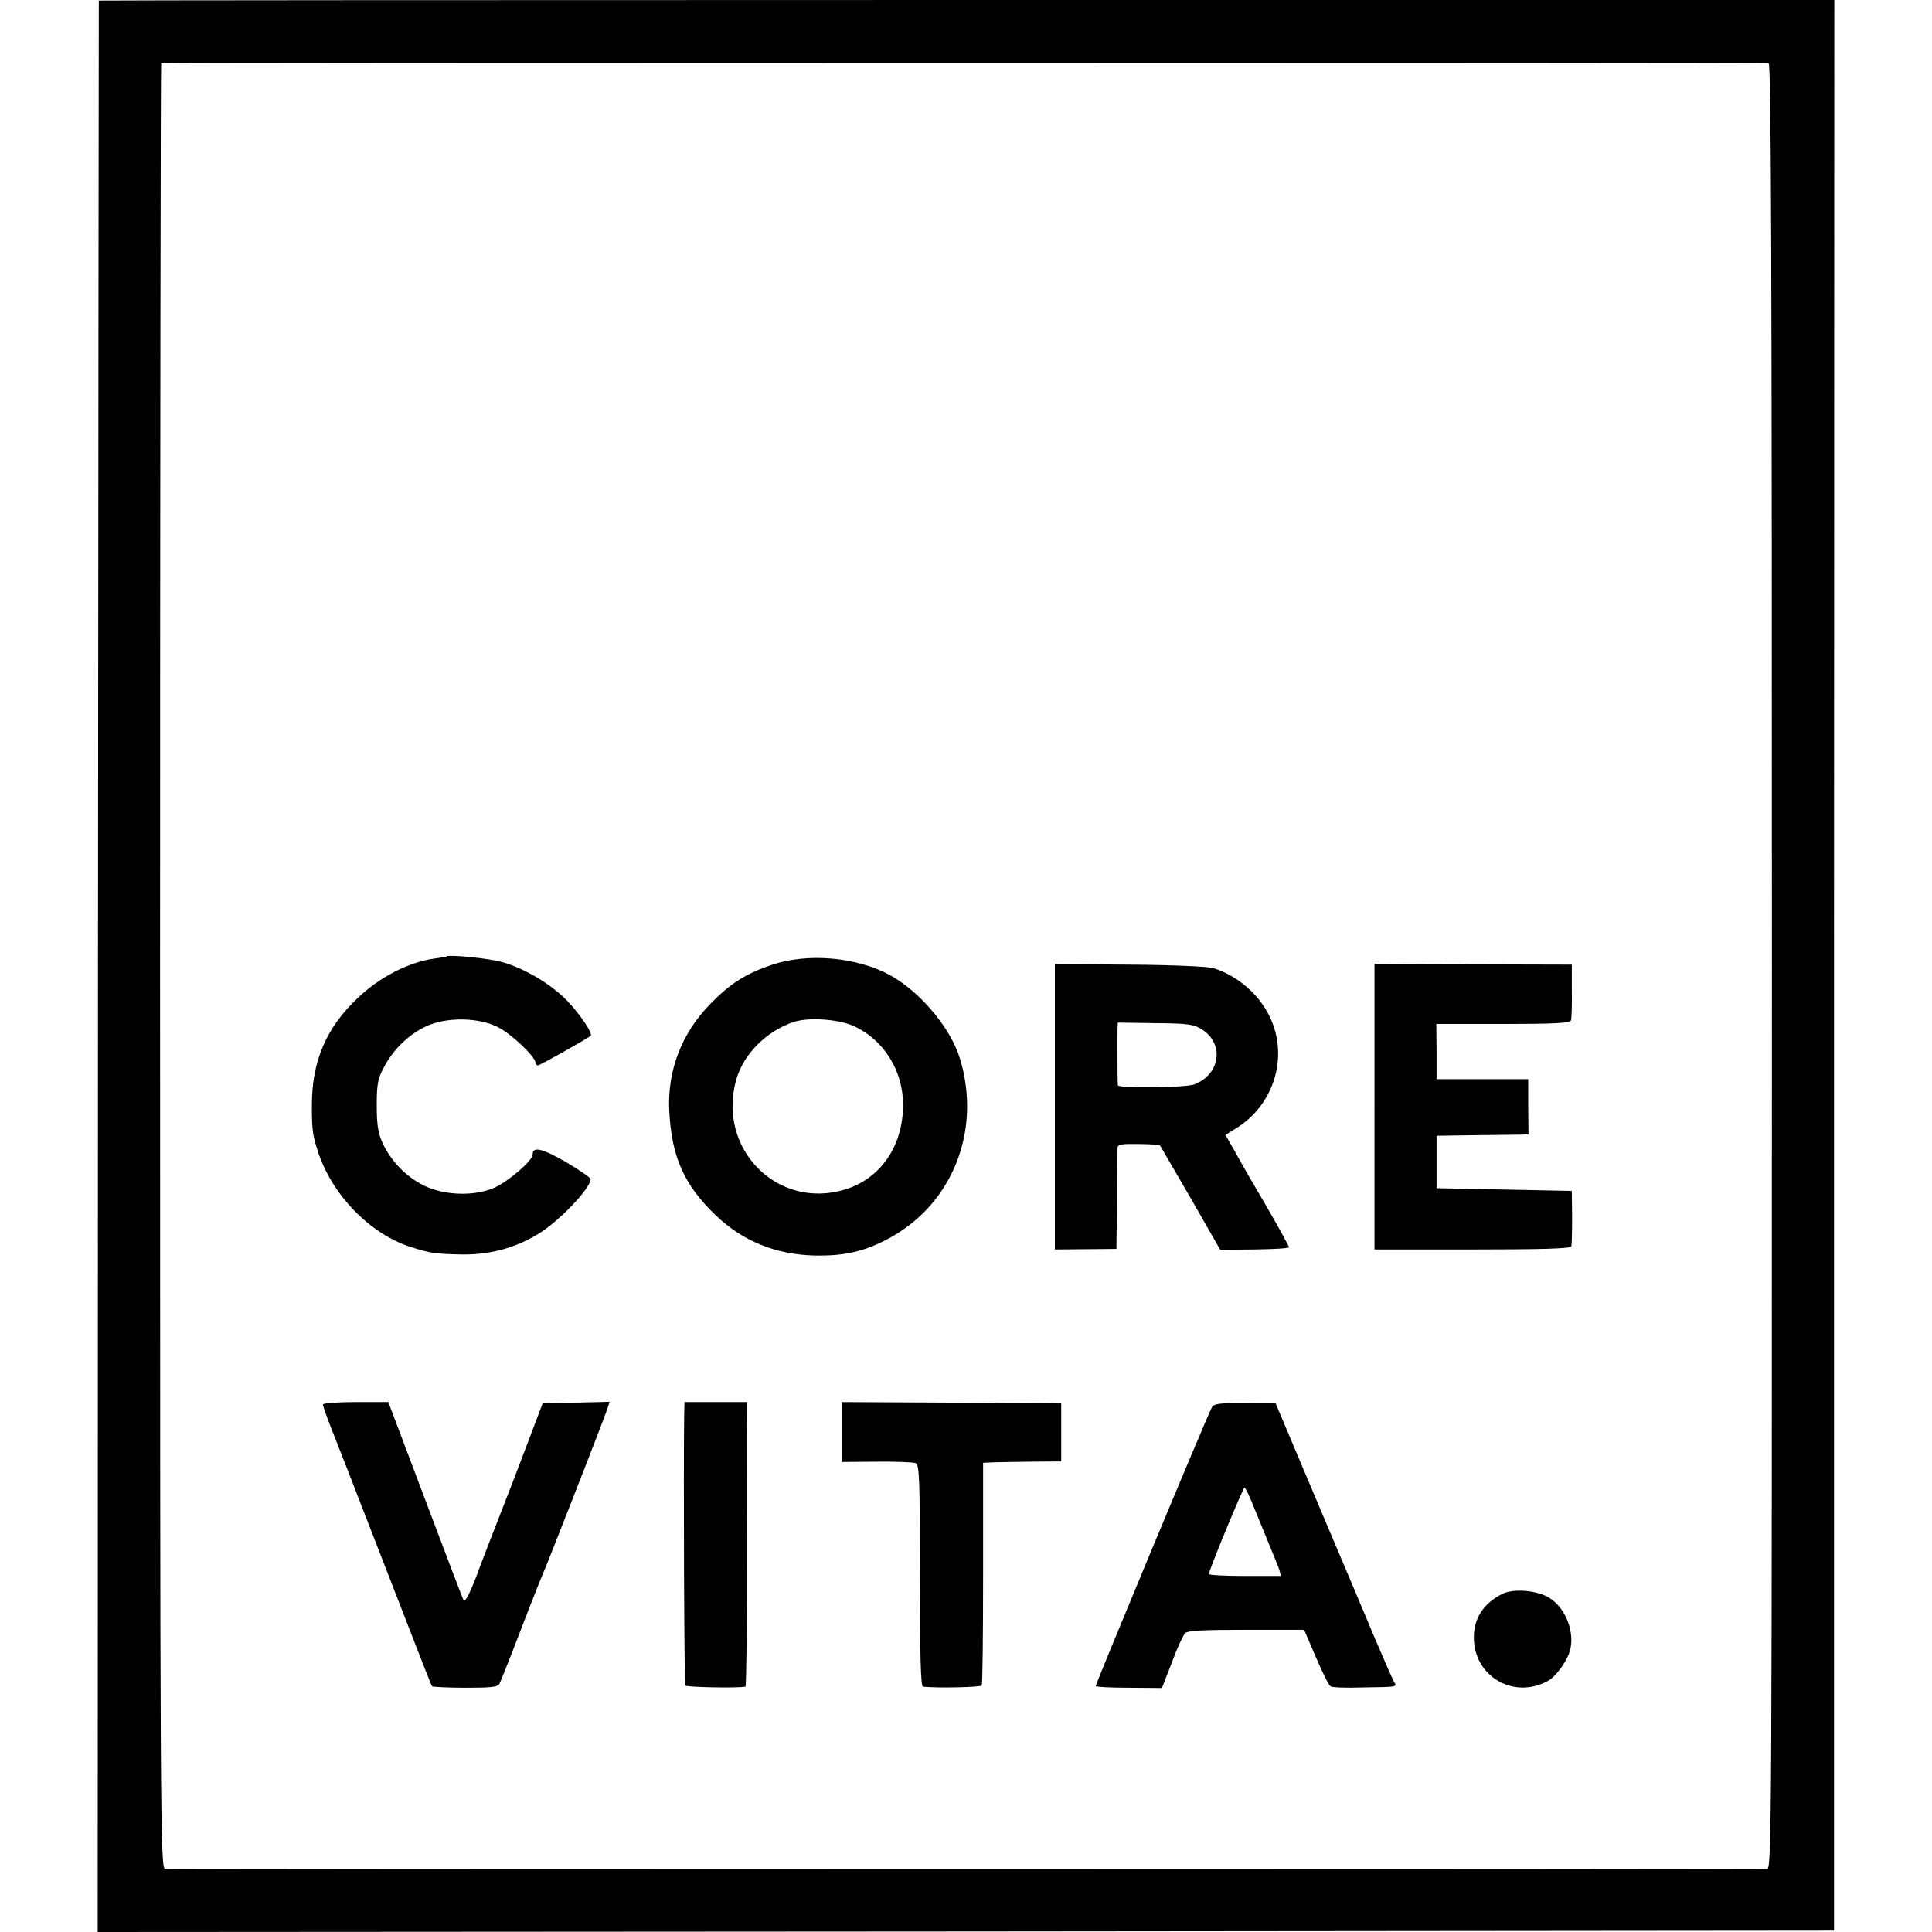
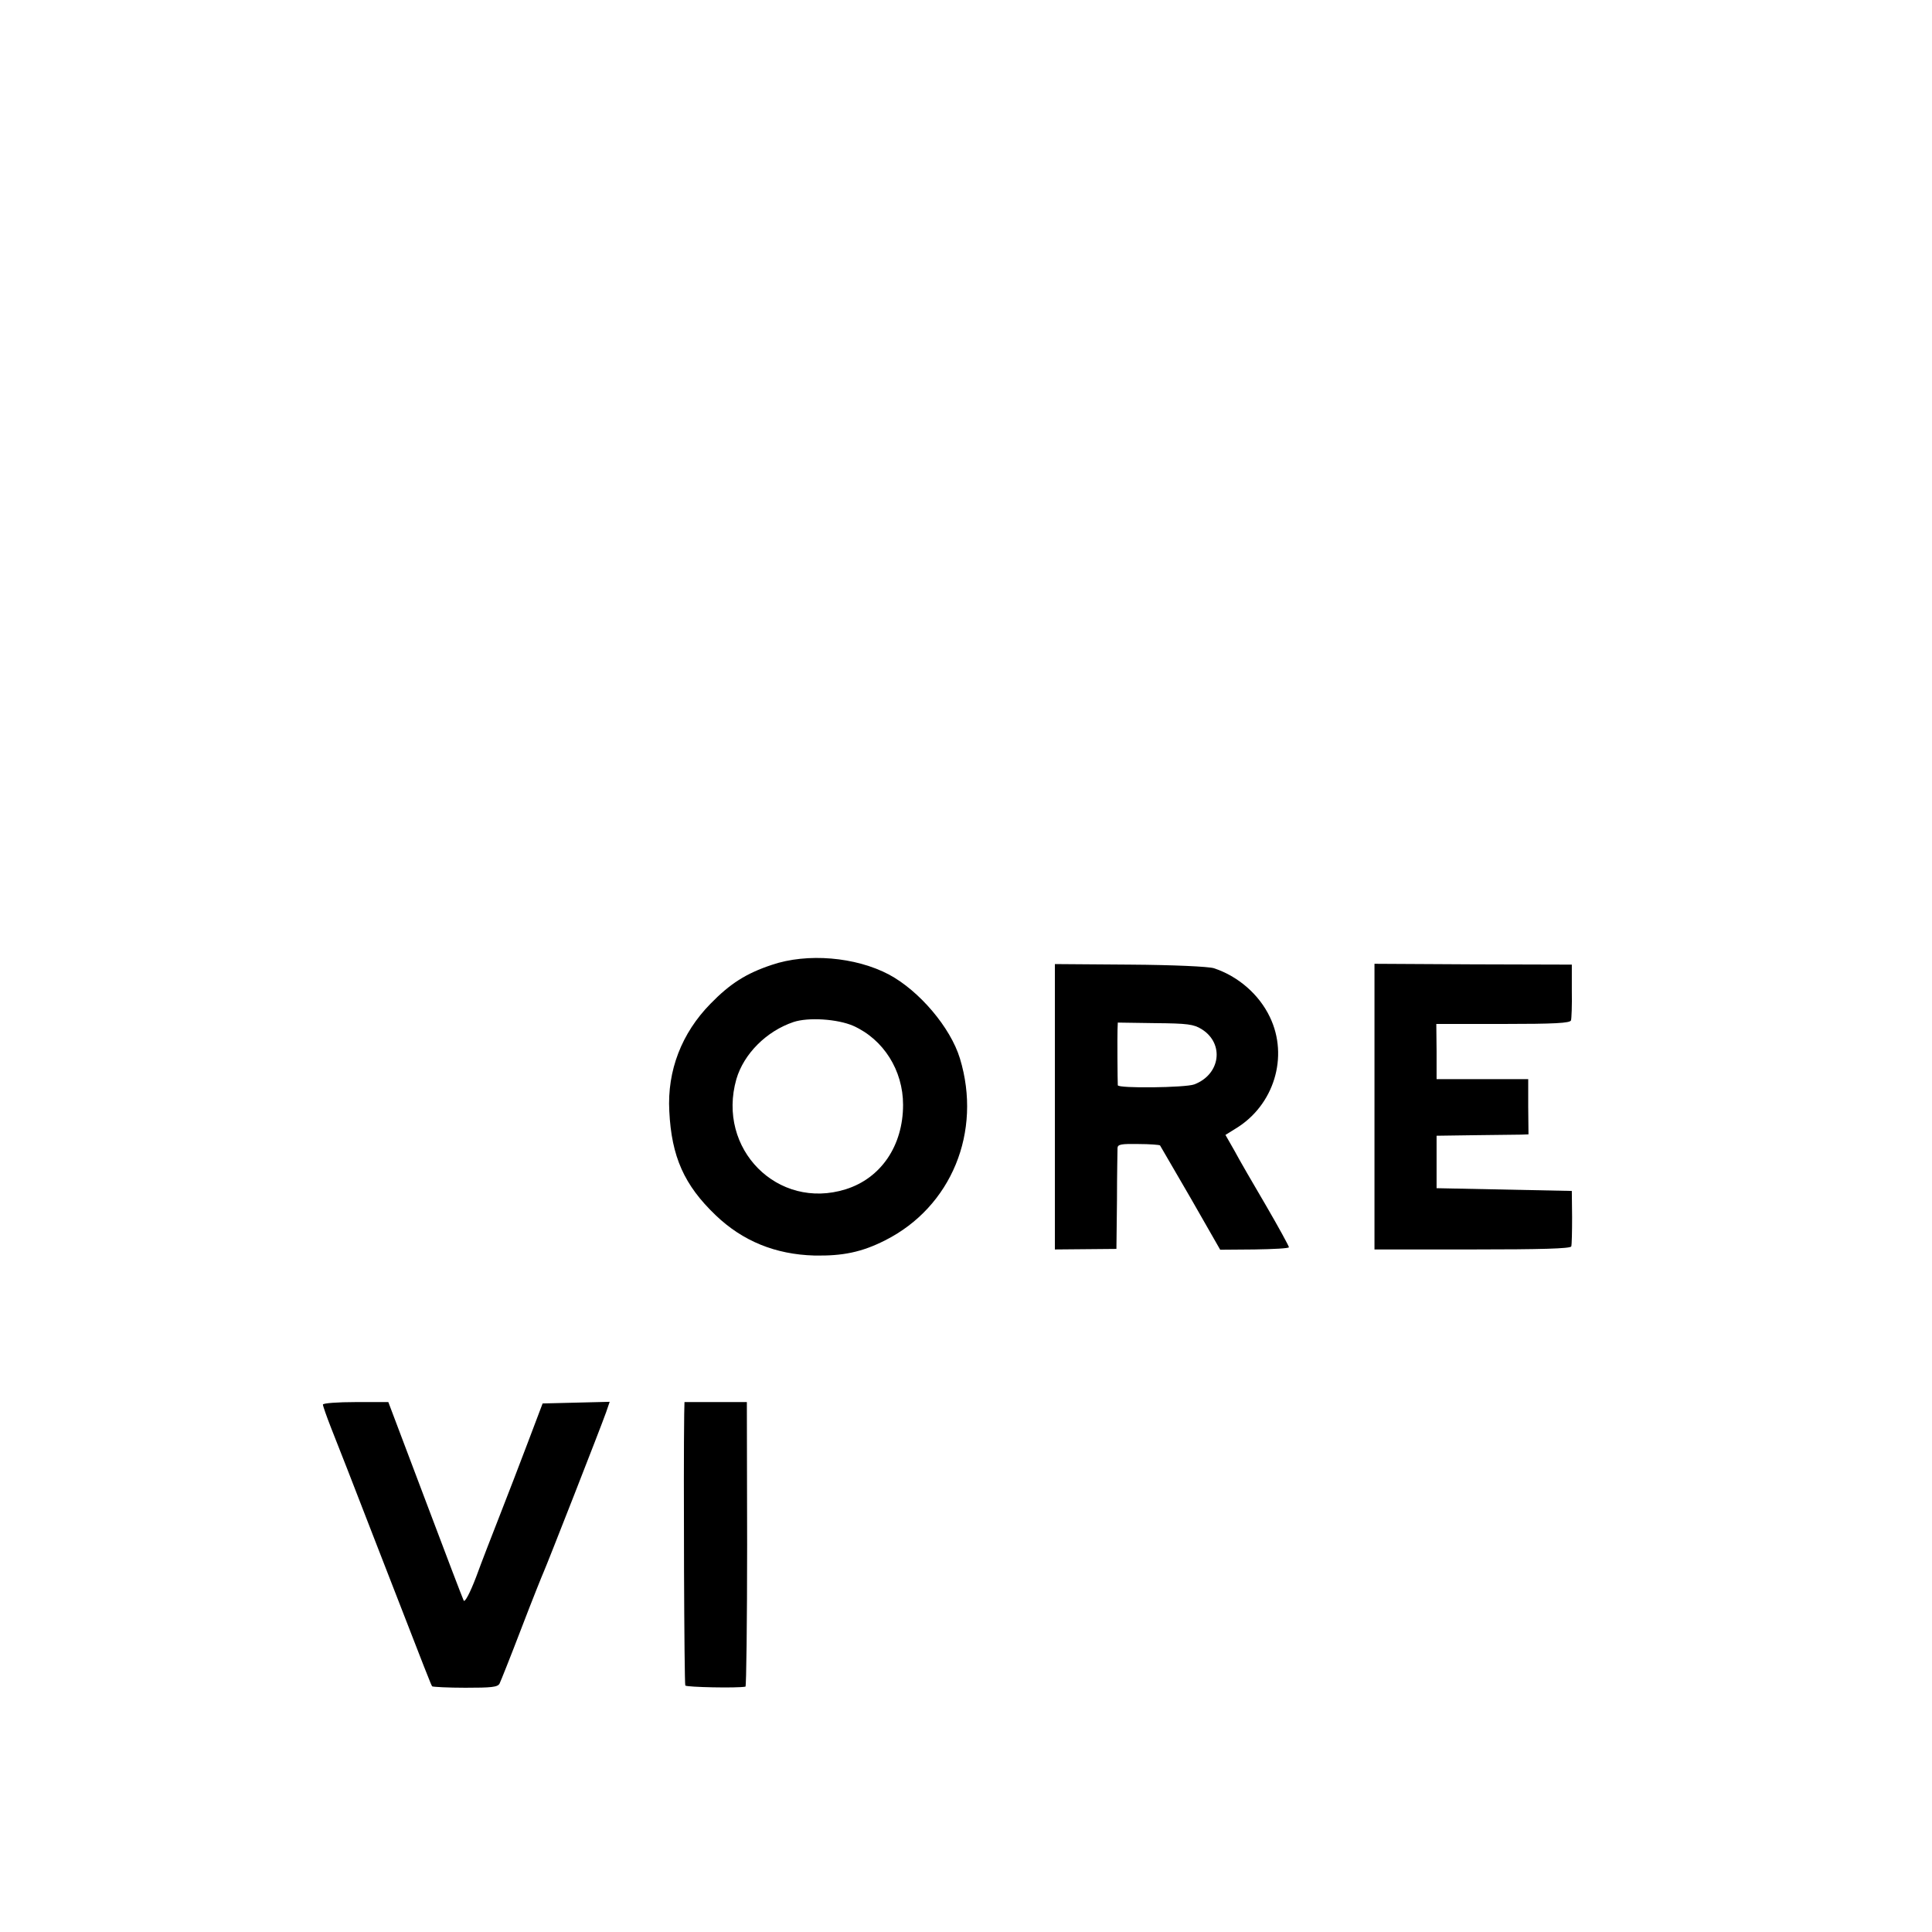
<svg xmlns="http://www.w3.org/2000/svg" version="1.0" width="700pt" height="700pt" viewBox="0 0 700 700" preserveAspectRatio="xMidYMid meet">
  <g transform="translate(0,700) scale(0.1,-0.1)" fill="#000000" stroke="none">
-     <path d="M358 6998 c0 -2 -2 -1577 -3 -3501 l-1 -3497 3145 2 3146 3 0 3498 1 3497 -3143 0 c-1729 0 -3144 -1 -3145 -2z m6050 -227 c9 -1 12 -662 12 -3271 0 -3107 -1 -3270 -17 -3271 -60 -3 -5791 -3 -5805 0 -17 3 -18 167 -18 3270 0 1797 2 3270 4 3272 3 3 5778 3 5824 0z" />
-     <path d="M1618 3535 c-2 -2 -21 -5 -44 -8 -94 -13 -200 -68 -279 -144 -114 -108 -165 -229 -165 -388 0 -84 2 -106 21 -164 50 -159 190 -303 340 -350 67 -21 84 -24 174 -26 102 -3 196 21 280 71 76 44 195 168 195 202 0 5 -41 33 -90 62 -87 50 -120 57 -120 27 0 -22 -86 -96 -138 -120 -72 -32 -180 -29 -255 7 -65 32 -120 88 -151 155 -16 36 -21 65 -21 136 0 78 4 97 27 140 34 64 90 118 153 147 74 34 191 32 260 -4 49 -25 135 -107 135 -128 0 -5 4 -10 9 -10 7 0 169 91 191 107 9 8 -36 75 -84 126 -59 61 -154 118 -236 141 -47 14 -194 28 -202 21z" />
    <path d="M2796 3504 c-93 -31 -151 -68 -222 -141 -104 -106 -157 -242 -149 -389 8 -165 54 -268 168 -377 98 -94 217 -142 357 -146 103 -2 172 12 257 55 240 121 352 393 271 659 -34 112 -147 245 -257 304 -121 64 -296 79 -425 35z m296 -221 c109 -49 180 -161 180 -286 0 -148 -80 -266 -208 -306 -246 -77 -468 146 -396 399 27 92 109 174 207 207 54 18 160 11 217 -14z" />
    <path d="M3822 2990 l0 -517 112 1 111 1 2 175 c0 96 2 182 2 191 1 13 14 15 76 14 41 0 76 -3 78 -5 2 -3 52 -89 111 -191 l107 -187 124 1 c69 1 125 4 125 8 0 4 -37 72 -83 151 -46 78 -98 168 -115 200 l-32 56 37 23 c139 84 193 261 124 404 -39 82 -115 148 -203 177 -19 6 -146 12 -304 13 l-272 2 0 -517z m532 281 c83 -52 68 -164 -27 -200 -32 -12 -277 -15 -277 -3 -1 15 -2 178 -1 202 l1 25 135 -2 c118 -1 140 -4 169 -22z" />
    <path d="M4980 2990 l0 -517 354 0 c250 0 356 3 359 11 2 6 3 54 3 106 l-1 95 -245 5 -245 5 0 95 0 95 140 2 c77 1 152 2 166 2 l27 1 -1 100 0 100 -166 0 -166 0 0 100 -1 100 242 0 c185 0 243 3 246 13 2 6 4 55 3 107 l0 95 -358 1 -357 2 0 -518z" />
    <path d="M1170 1911 c0 -5 13 -42 29 -83 16 -40 89 -226 161 -413 199 -513 202 -520 206 -525 3 -2 57 -5 120 -5 94 0 117 2 124 15 4 8 40 98 79 200 39 102 76 194 81 205 11 24 207 524 226 578 l13 38 -121 -3 -122 -3 -53 -140 c-29 -77 -75 -196 -102 -265 -27 -69 -66 -169 -86 -224 -23 -60 -41 -93 -45 -85 -4 8 -67 173 -140 367 l-133 352 -119 0 c-65 0 -118 -4 -118 -9z" />
    <path d="M2479 1878 c-3 -212 0 -978 4 -985 4 -6 188 -10 218 -4 3 0 6 233 6 516 l-1 515 -113 0 -113 0 -1 -42z" />
-     <path d="M3050 1812 l0 -109 125 1 c69 1 133 -2 142 -5 14 -5 16 -46 16 -407 0 -287 3 -402 11 -403 50 -6 209 -2 213 4 3 5 5 188 5 408 l0 399 21 1 c12 1 76 2 142 3 l120 1 0 105 0 105 -397 3 -398 2 0 -108z" />
-     <path d="M4391 1901 c-18 -32 -421 -1001 -421 -1010 0 -3 54 -6 120 -6 l120 -1 36 93 c19 51 41 99 48 106 10 9 66 12 222 12 l209 0 43 -100 c23 -54 47 -102 53 -105 5 -4 55 -6 112 -4 137 2 129 1 117 22 -5 9 -36 80 -69 157 -32 77 -109 259 -171 405 -62 146 -129 306 -150 355 l-38 90 -112 1 c-92 1 -112 -2 -119 -15z m153 -364 c16 -39 41 -101 56 -137 15 -36 31 -75 35 -87 l6 -23 -130 0 c-72 0 -131 3 -131 7 0 14 124 313 129 313 4 0 19 -33 35 -73z" />
-     <path d="M5445 1226 c-69 -34 -105 -88 -105 -159 0 -140 143 -225 267 -158 28 14 67 67 80 106 21 67 -13 159 -74 196 -43 27 -128 34 -168 15z" />
  </g>
</svg>